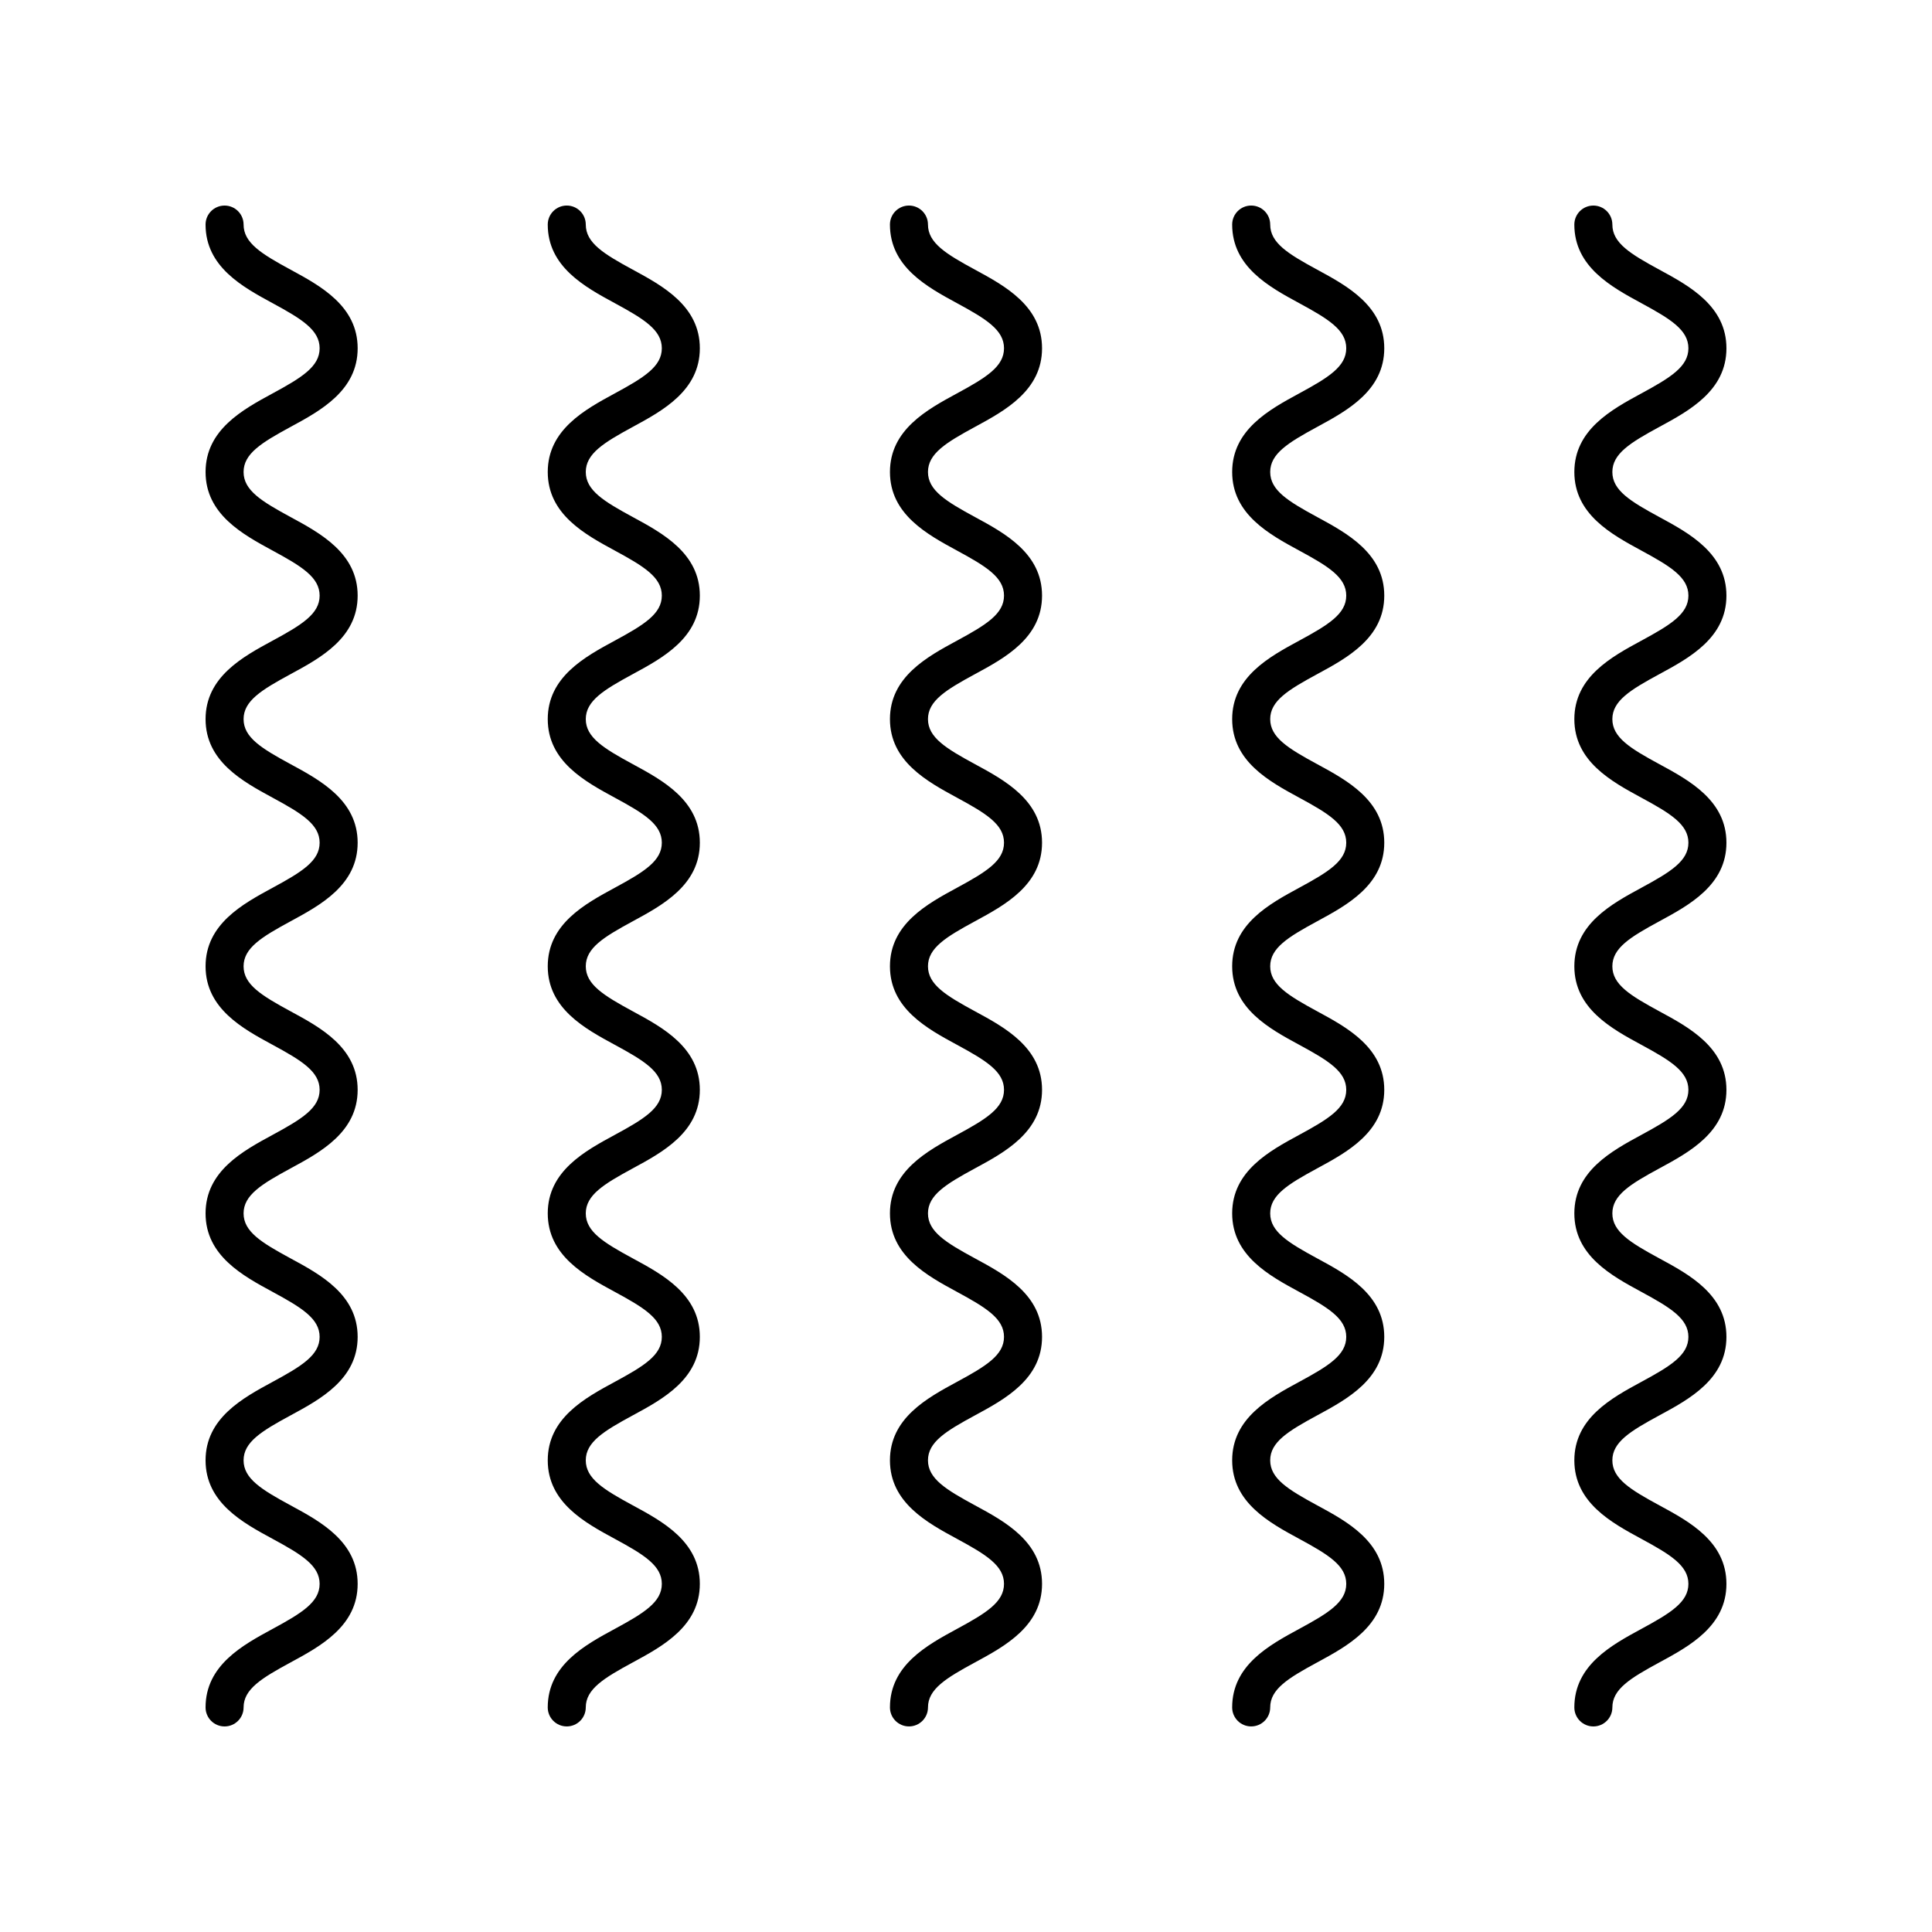
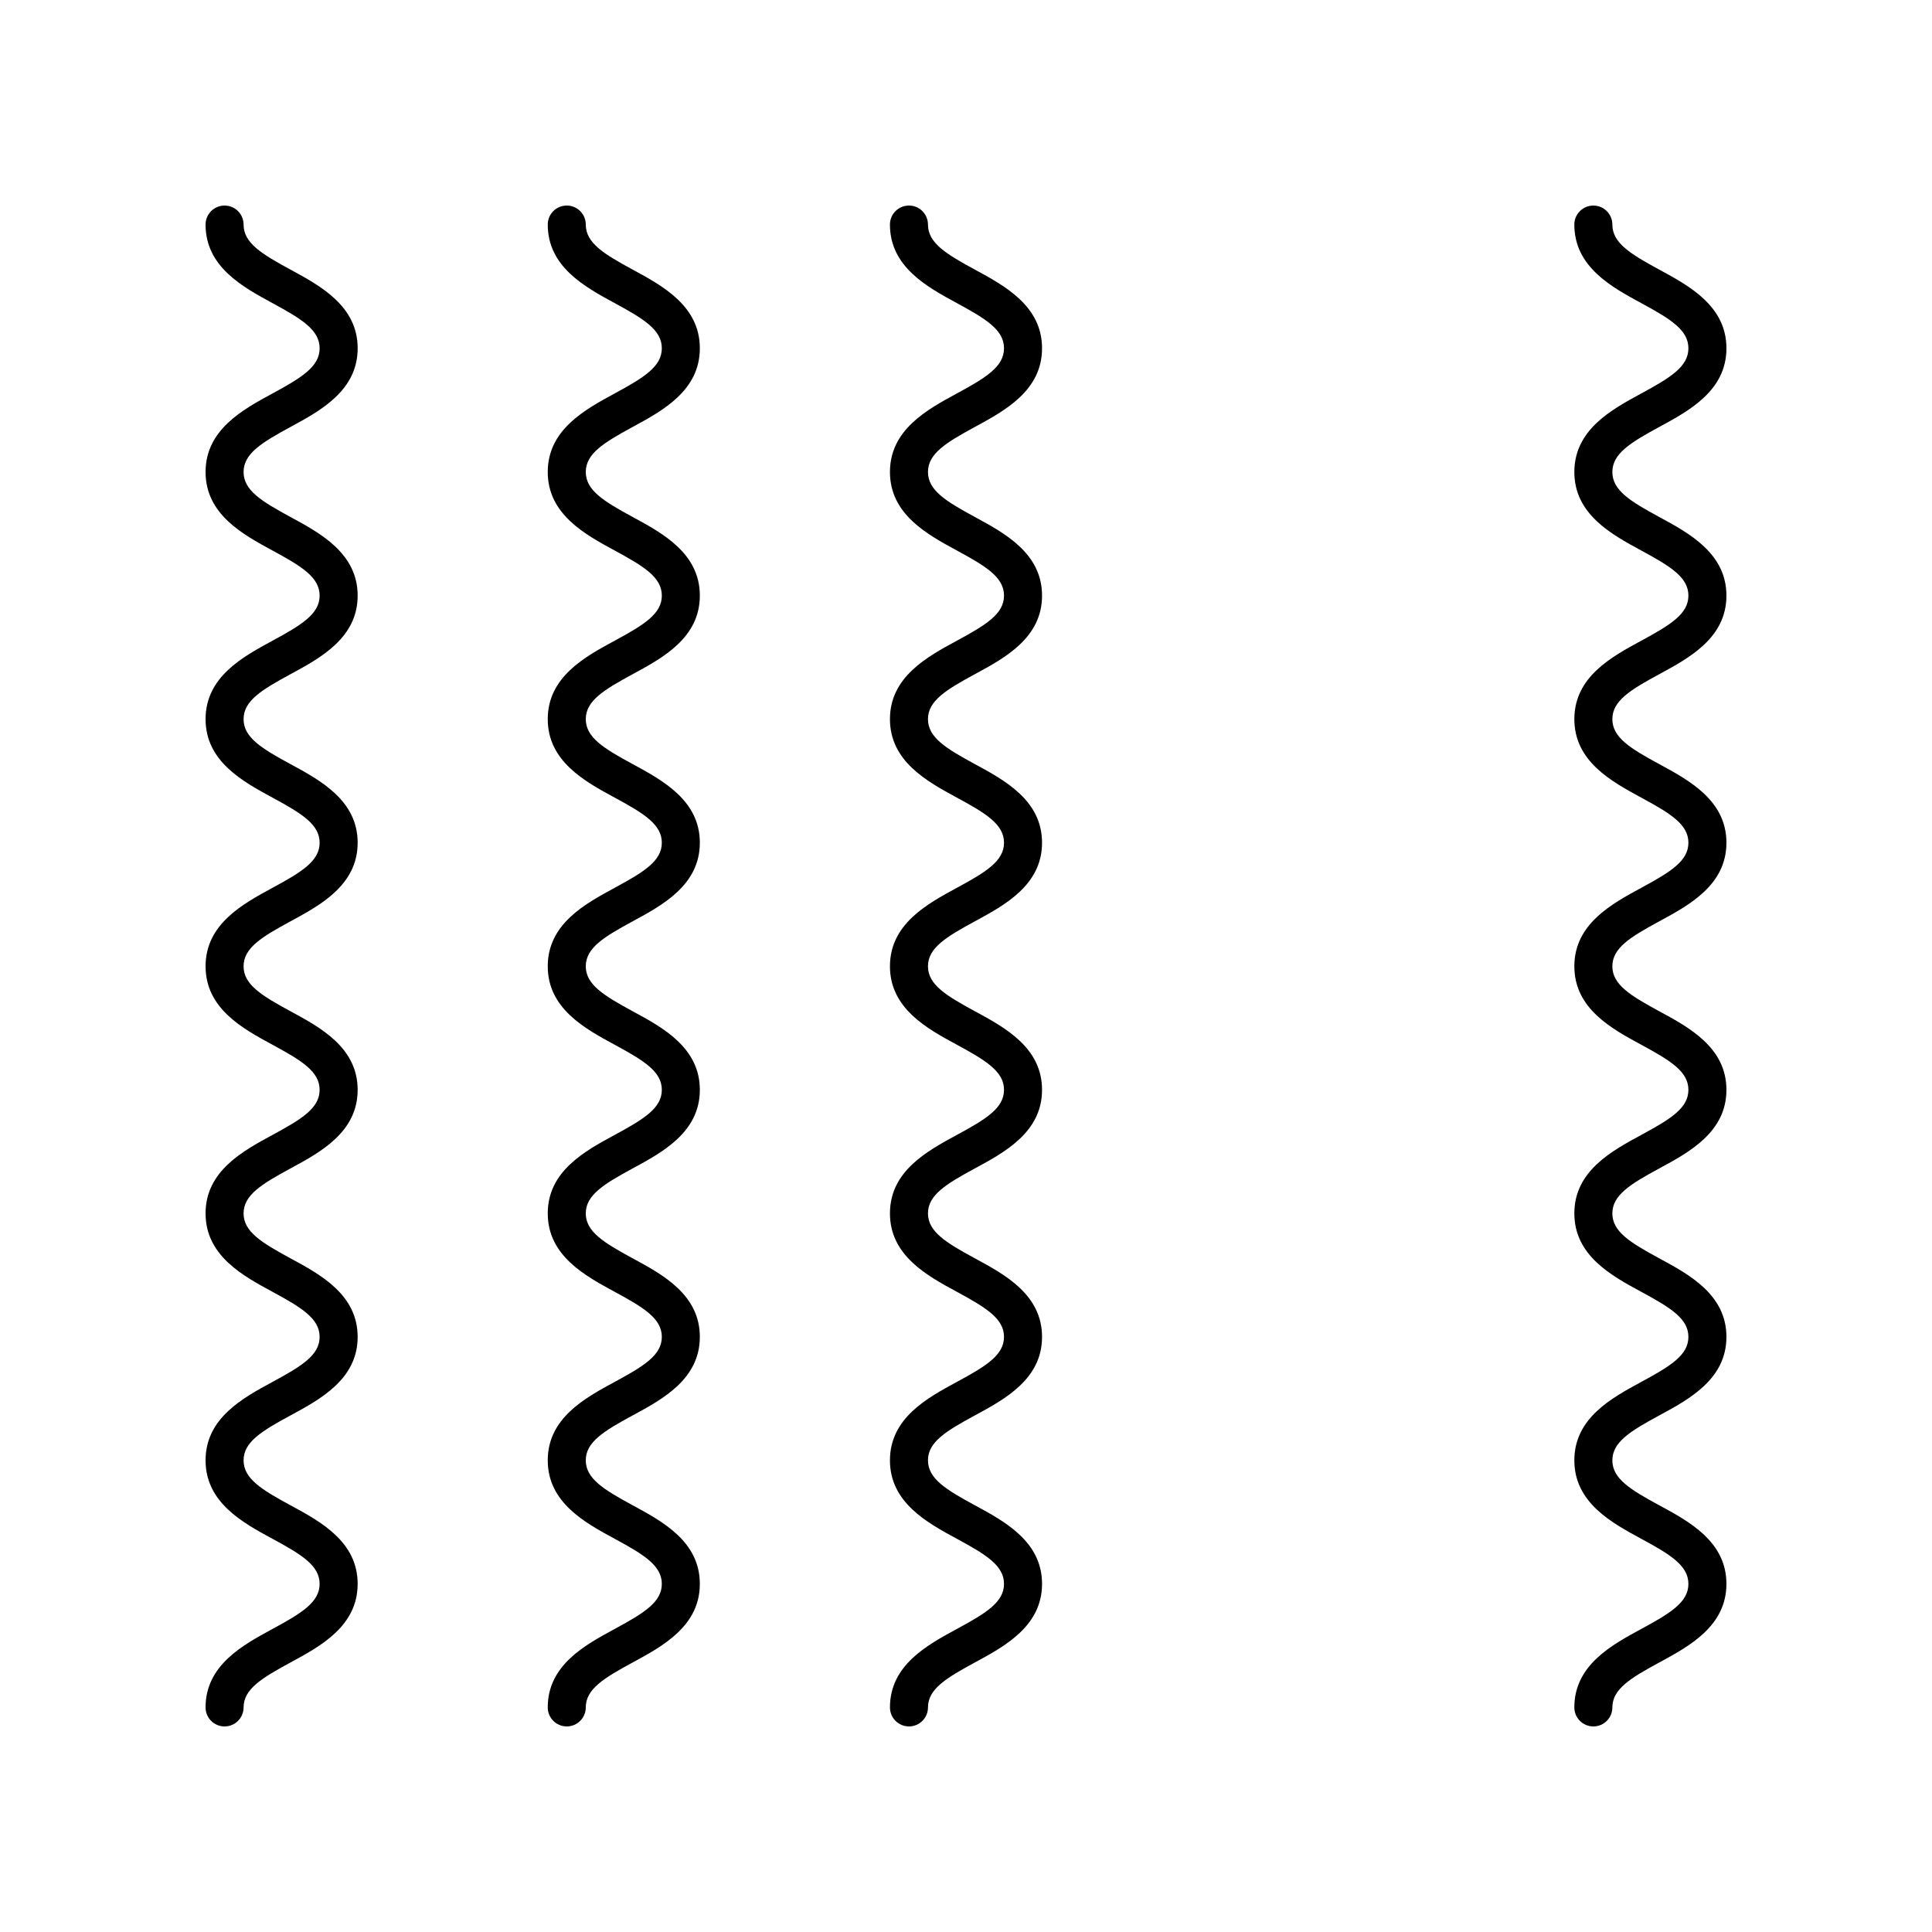
<svg xmlns="http://www.w3.org/2000/svg" fill="#000000" width="800px" height="800px" version="1.1" viewBox="144 144 512 512">
  <g>
    <path d="m583.77 257.12c7.91-4.285 17.754-9.625 17.754-20.82s-9.844-16.531-17.75-20.82c-7.766-4.211-12.48-7.113-12.48-11.965 0-2.781-2.254-5.039-5.039-5.039-2.781 0-5.039 2.254-5.039 5.039 0 11.195 9.844 16.535 17.75 20.82 7.769 4.215 12.48 7.117 12.48 11.965s-4.715 7.754-12.477 11.965c-7.91 4.289-17.75 9.629-17.75 20.824 0 11.191 9.844 16.523 17.75 20.812 7.766 4.203 12.477 7.106 12.477 11.949 0 4.832-4.715 7.734-12.477 11.938-7.906 4.281-17.75 9.609-17.75 20.793 0 11.188 9.844 16.52 17.75 20.809 7.766 4.203 12.477 7.106 12.477 11.945 0 4.836-4.715 7.738-12.477 11.941-7.906 4.285-17.75 9.617-17.75 20.805s9.844 16.52 17.754 20.801c7.762 4.203 12.473 7.106 12.473 11.941 0 4.836-4.715 7.738-12.477 11.941-7.91 4.281-17.75 9.617-17.75 20.801s9.844 16.512 17.754 20.793c7.762 4.203 12.473 7.106 12.473 11.934 0 4.828-4.715 7.727-12.477 11.926-7.906 4.281-17.75 9.609-17.75 20.789 0 11.188 9.844 16.52 17.754 20.801 7.762 4.203 12.473 7.106 12.473 11.941 0 4.832-4.715 7.734-12.477 11.938-7.906 4.285-17.75 9.613-17.75 20.801 0 2.781 2.254 5.039 5.039 5.039 2.781 0 5.039-2.254 5.039-5.039 0-4.832 4.715-7.734 12.477-11.938 7.902-4.285 17.75-9.613 17.75-20.801s-9.844-16.52-17.754-20.801c-7.762-4.203-12.477-7.106-12.477-11.941 0-4.828 4.715-7.727 12.477-11.926 7.906-4.281 17.754-9.605 17.754-20.789 0-11.184-9.844-16.512-17.754-20.793-7.762-4.203-12.477-7.102-12.477-11.934 0-4.836 4.715-7.738 12.477-11.941 7.91-4.281 17.754-9.617 17.754-20.801 0-11.188-9.844-16.52-17.754-20.801-7.762-4.207-12.477-7.106-12.477-11.941s4.715-7.738 12.477-11.941c7.91-4.289 17.754-9.617 17.754-20.805s-9.844-16.52-17.75-20.809c-7.766-4.203-12.48-7.106-12.48-11.945 0-4.832 4.715-7.734 12.477-11.938 7.906-4.281 17.754-9.609 17.754-20.793 0-11.191-9.844-16.523-17.75-20.812-7.766-4.207-12.48-7.109-12.48-11.949 0-4.852 4.715-7.754 12.477-11.969z" />
-     <path d="m488.29 575.68c-7.91 4.285-17.754 9.613-17.754 20.801 0 2.781 2.254 5.039 5.039 5.039 2.781 0 5.039-2.254 5.039-5.039 0-4.832 4.715-7.734 12.477-11.938 7.906-4.285 17.75-9.613 17.75-20.801s-9.844-16.52-17.754-20.801c-7.762-4.203-12.473-7.106-12.473-11.941 0-4.828 4.715-7.727 12.477-11.926 7.906-4.281 17.75-9.605 17.75-20.789 0-11.184-9.844-16.512-17.754-20.793-7.762-4.203-12.473-7.102-12.473-11.934 0-4.836 4.715-7.738 12.477-11.941 7.906-4.281 17.75-9.617 17.75-20.801 0-11.188-9.844-16.52-17.754-20.801-7.762-4.207-12.473-7.106-12.473-11.941s4.715-7.738 12.477-11.941c7.906-4.289 17.75-9.617 17.75-20.805s-9.844-16.52-17.75-20.809c-7.766-4.203-12.477-7.106-12.477-11.945 0-4.832 4.715-7.734 12.477-11.938 7.906-4.281 17.75-9.609 17.75-20.793 0-11.191-9.844-16.523-17.75-20.812-7.766-4.207-12.477-7.109-12.477-11.949 0-4.848 4.715-7.754 12.477-11.965 7.906-4.289 17.75-9.629 17.75-20.824s-9.844-16.531-17.75-20.82c-7.766-4.211-12.477-7.113-12.477-11.965 0-2.781-2.254-5.039-5.039-5.039-2.781 0-5.039 2.254-5.039 5.039 0 11.195 9.844 16.535 17.75 20.82 7.766 4.215 12.48 7.117 12.48 11.965s-4.715 7.754-12.477 11.965c-7.91 4.289-17.754 9.629-17.754 20.824 0 11.191 9.844 16.523 17.75 20.812 7.766 4.203 12.48 7.106 12.48 11.949 0 4.832-4.715 7.734-12.477 11.938-7.91 4.281-17.754 9.609-17.754 20.793 0 11.188 9.844 16.52 17.75 20.809 7.766 4.203 12.48 7.106 12.48 11.945 0 4.836-4.715 7.738-12.477 11.941-7.91 4.285-17.754 9.617-17.754 20.805s9.844 16.52 17.754 20.801c7.762 4.203 12.477 7.106 12.477 11.941 0 4.836-4.715 7.738-12.477 11.941-7.91 4.281-17.754 9.617-17.754 20.801s9.844 16.512 17.754 20.793c7.762 4.203 12.477 7.106 12.477 11.934 0 4.828-4.715 7.727-12.477 11.926-7.91 4.281-17.754 9.609-17.754 20.789 0 11.188 9.844 16.52 17.754 20.801 7.762 4.203 12.477 7.106 12.477 11.941 0 4.836-4.715 7.734-12.477 11.938z" />
    <path d="m397.6 575.68c-7.91 4.285-17.754 9.613-17.754 20.801 0 2.781 2.254 5.039 5.039 5.039 2.781 0 5.039-2.254 5.039-5.039 0-4.832 4.715-7.734 12.477-11.938 7.902-4.285 17.75-9.613 17.75-20.801s-9.844-16.52-17.754-20.801c-7.762-4.203-12.477-7.106-12.477-11.941 0-4.828 4.715-7.727 12.477-11.926 7.906-4.281 17.754-9.605 17.754-20.789 0-11.184-9.844-16.512-17.754-20.793-7.762-4.203-12.477-7.102-12.477-11.934 0-4.836 4.715-7.738 12.477-11.941 7.91-4.281 17.754-9.617 17.754-20.801 0-11.188-9.844-16.52-17.754-20.801-7.762-4.207-12.477-7.106-12.477-11.941s4.715-7.738 12.477-11.941c7.91-4.289 17.754-9.617 17.754-20.805s-9.844-16.52-17.75-20.809c-7.766-4.203-12.48-7.106-12.48-11.945 0-4.832 4.715-7.734 12.477-11.938 7.906-4.281 17.754-9.609 17.754-20.793 0-11.191-9.844-16.523-17.75-20.812-7.766-4.207-12.48-7.109-12.48-11.949 0-4.848 4.715-7.754 12.477-11.965 7.91-4.289 17.754-9.629 17.754-20.824s-9.844-16.531-17.75-20.82c-7.766-4.211-12.48-7.113-12.48-11.965 0-2.781-2.254-5.039-5.039-5.039-2.781 0-5.039 2.254-5.039 5.039 0 11.195 9.844 16.535 17.75 20.82 7.766 4.215 12.48 7.117 12.48 11.965s-4.715 7.754-12.477 11.965c-7.91 4.289-17.75 9.629-17.75 20.824 0 11.191 9.844 16.523 17.75 20.812 7.762 4.203 12.477 7.106 12.477 11.949 0 4.832-4.715 7.734-12.477 11.938-7.906 4.281-17.75 9.609-17.75 20.793 0 11.188 9.844 16.52 17.75 20.809 7.762 4.203 12.477 7.106 12.477 11.945 0 4.836-4.715 7.738-12.477 11.941-7.906 4.285-17.75 9.617-17.75 20.805s9.844 16.52 17.754 20.801c7.758 4.203 12.473 7.106 12.473 11.941 0 4.836-4.715 7.738-12.477 11.941-7.91 4.281-17.75 9.617-17.75 20.801s9.844 16.512 17.754 20.793c7.758 4.203 12.473 7.106 12.473 11.934 0 4.828-4.715 7.727-12.477 11.926-7.906 4.281-17.75 9.609-17.75 20.789 0 11.188 9.844 16.52 17.754 20.801 7.758 4.203 12.473 7.106 12.473 11.941 0 4.836-4.715 7.734-12.473 11.938z" />
    <path d="m306.91 575.68c-7.91 4.285-17.754 9.613-17.754 20.801 0 2.781 2.254 5.039 5.039 5.039 2.781 0 5.039-2.254 5.039-5.039 0-4.832 4.715-7.734 12.477-11.938 7.906-4.285 17.75-9.613 17.75-20.801s-9.844-16.52-17.754-20.801c-7.762-4.203-12.473-7.106-12.473-11.941 0-4.828 4.715-7.727 12.477-11.926 7.906-4.281 17.75-9.605 17.75-20.789 0-11.184-9.844-16.512-17.754-20.793-7.762-4.203-12.473-7.102-12.473-11.934 0-4.836 4.715-7.738 12.477-11.941 7.906-4.281 17.75-9.617 17.75-20.801 0-11.188-9.844-16.52-17.754-20.801-7.762-4.207-12.473-7.106-12.473-11.941s4.715-7.738 12.477-11.941c7.906-4.289 17.75-9.617 17.75-20.805s-9.844-16.52-17.75-20.809c-7.766-4.203-12.477-7.106-12.477-11.945 0-4.832 4.715-7.734 12.477-11.938 7.906-4.281 17.75-9.609 17.75-20.793 0-11.191-9.844-16.523-17.75-20.812-7.766-4.207-12.477-7.109-12.477-11.949 0-4.848 4.715-7.754 12.477-11.965 7.906-4.289 17.75-9.629 17.75-20.824s-9.844-16.531-17.75-20.82c-7.766-4.211-12.477-7.113-12.477-11.965 0-2.781-2.254-5.039-5.039-5.039-2.781 0-5.039 2.254-5.039 5.039 0 11.195 9.844 16.535 17.75 20.82 7.766 4.215 12.48 7.117 12.48 11.965s-4.715 7.754-12.477 11.965c-7.91 4.289-17.754 9.629-17.754 20.824 0 11.191 9.844 16.523 17.75 20.812 7.766 4.203 12.48 7.106 12.48 11.949 0 4.832-4.715 7.734-12.477 11.938-7.91 4.281-17.754 9.609-17.754 20.793 0 11.188 9.844 16.52 17.75 20.809 7.766 4.203 12.48 7.106 12.48 11.945 0 4.836-4.715 7.738-12.477 11.941-7.91 4.285-17.754 9.617-17.754 20.805s9.844 16.52 17.754 20.801c7.762 4.203 12.477 7.106 12.477 11.941 0 4.836-4.715 7.738-12.477 11.941-7.91 4.281-17.754 9.617-17.754 20.801s9.844 16.512 17.754 20.793c7.762 4.203 12.477 7.106 12.477 11.934 0 4.828-4.715 7.727-12.477 11.926-7.91 4.281-17.754 9.609-17.754 20.789 0 11.188 9.844 16.52 17.754 20.801 7.762 4.203 12.477 7.106 12.477 11.941 0 4.836-4.715 7.734-12.477 11.938z" />
    <path d="m221.03 257.12c7.91-4.285 17.754-9.625 17.754-20.82s-9.844-16.531-17.75-20.82c-7.766-4.211-12.48-7.113-12.48-11.965 0-2.781-2.254-5.039-5.039-5.039-2.781 0-5.039 2.254-5.039 5.039 0 11.195 9.844 16.535 17.75 20.82 7.766 4.215 12.48 7.117 12.48 11.965s-4.715 7.754-12.477 11.965c-7.91 4.289-17.75 9.629-17.75 20.824 0 11.191 9.844 16.523 17.75 20.812 7.762 4.203 12.477 7.106 12.477 11.949 0 4.832-4.715 7.734-12.477 11.938-7.906 4.281-17.75 9.609-17.75 20.793 0 11.188 9.844 16.52 17.75 20.809 7.762 4.203 12.477 7.106 12.477 11.945 0 4.836-4.715 7.738-12.477 11.941-7.906 4.285-17.75 9.617-17.75 20.805s9.844 16.52 17.754 20.801c7.758 4.203 12.473 7.106 12.473 11.941 0 4.836-4.715 7.738-12.477 11.941-7.91 4.281-17.75 9.617-17.75 20.801s9.844 16.512 17.754 20.793c7.758 4.203 12.473 7.106 12.473 11.934 0 4.828-4.715 7.727-12.477 11.926-7.906 4.281-17.75 9.609-17.75 20.789 0 11.188 9.844 16.52 17.754 20.801 7.758 4.203 12.473 7.106 12.473 11.941 0 4.832-4.715 7.734-12.477 11.938-7.906 4.285-17.75 9.613-17.75 20.801 0 2.781 2.254 5.039 5.039 5.039 2.781 0 5.039-2.254 5.039-5.039 0-4.832 4.715-7.734 12.477-11.938 7.902-4.285 17.75-9.613 17.75-20.801s-9.844-16.52-17.754-20.801c-7.762-4.203-12.477-7.106-12.477-11.941 0-4.828 4.715-7.727 12.477-11.926 7.906-4.281 17.754-9.605 17.754-20.789 0-11.184-9.844-16.512-17.754-20.793-7.762-4.203-12.477-7.102-12.477-11.934 0-4.836 4.715-7.738 12.477-11.941 7.91-4.281 17.754-9.617 17.754-20.801 0-11.188-9.844-16.52-17.754-20.801-7.762-4.207-12.477-7.106-12.477-11.941s4.715-7.738 12.477-11.941c7.91-4.289 17.754-9.617 17.754-20.805s-9.844-16.52-17.75-20.809c-7.766-4.203-12.48-7.106-12.48-11.945 0-4.832 4.715-7.734 12.477-11.938 7.906-4.281 17.754-9.609 17.754-20.793 0-11.191-9.844-16.523-17.75-20.812-7.766-4.207-12.48-7.109-12.48-11.949 0-4.852 4.715-7.754 12.477-11.969z" />
  </g>
</svg>